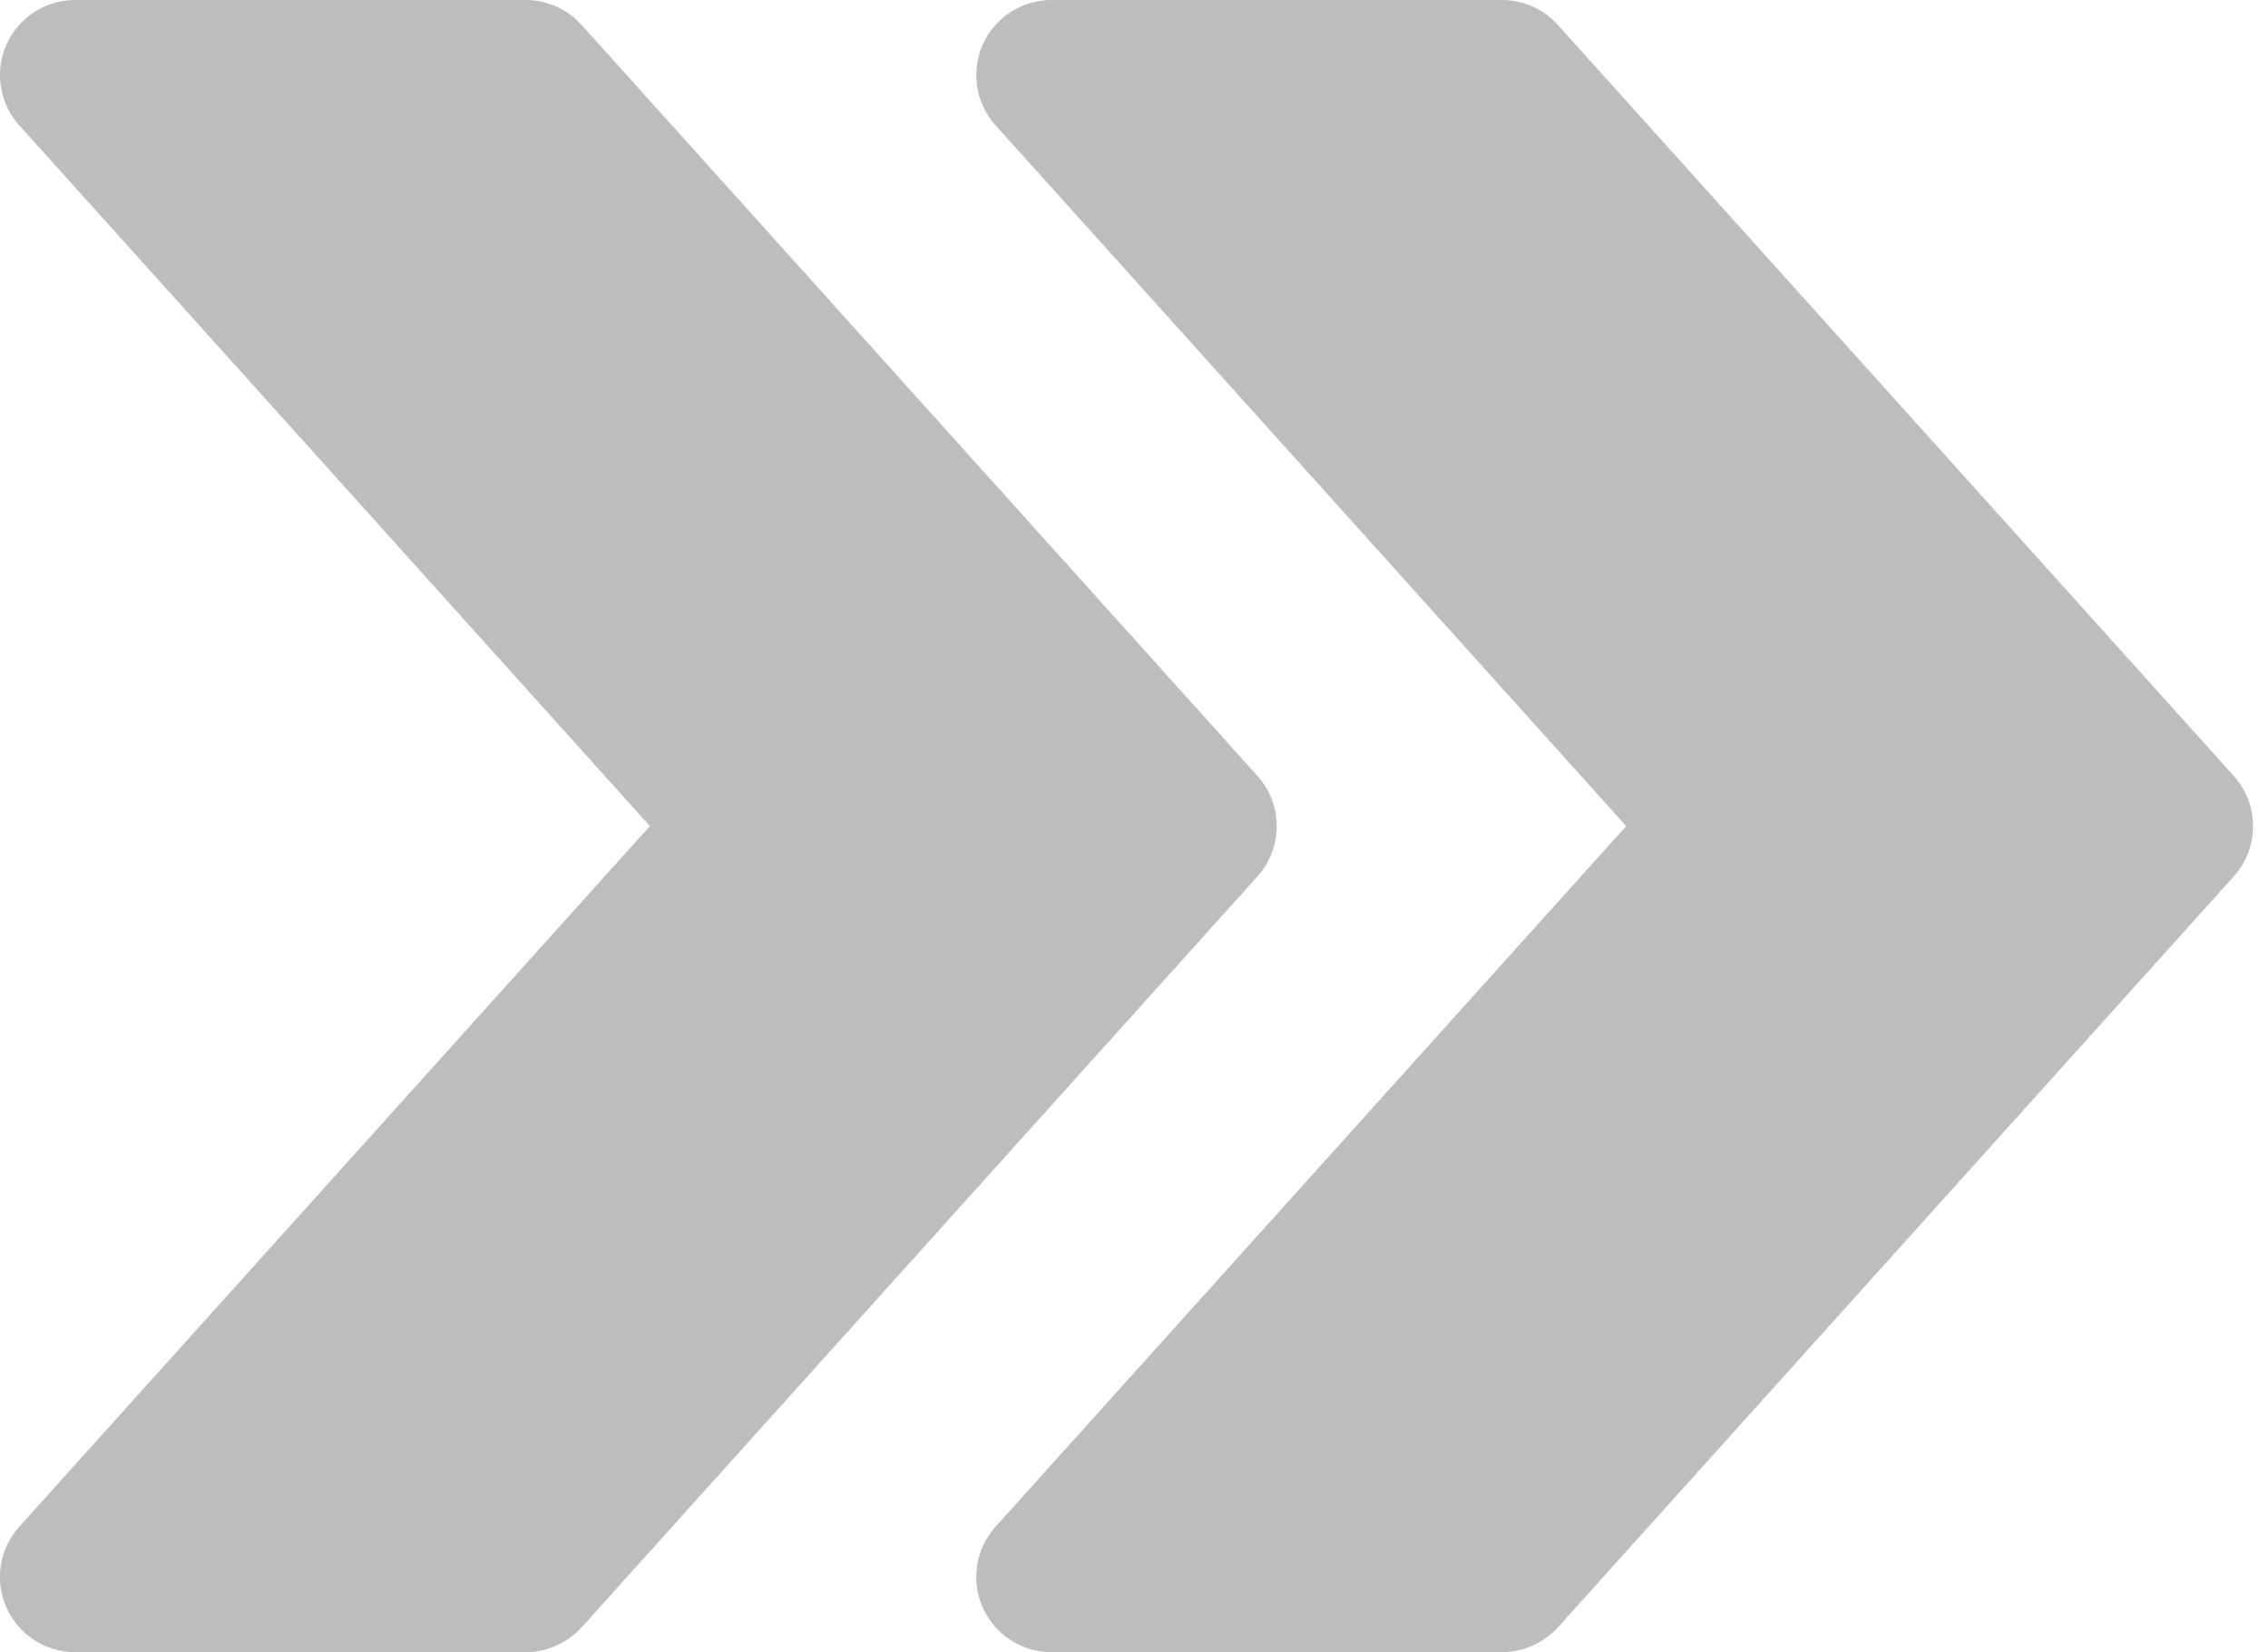
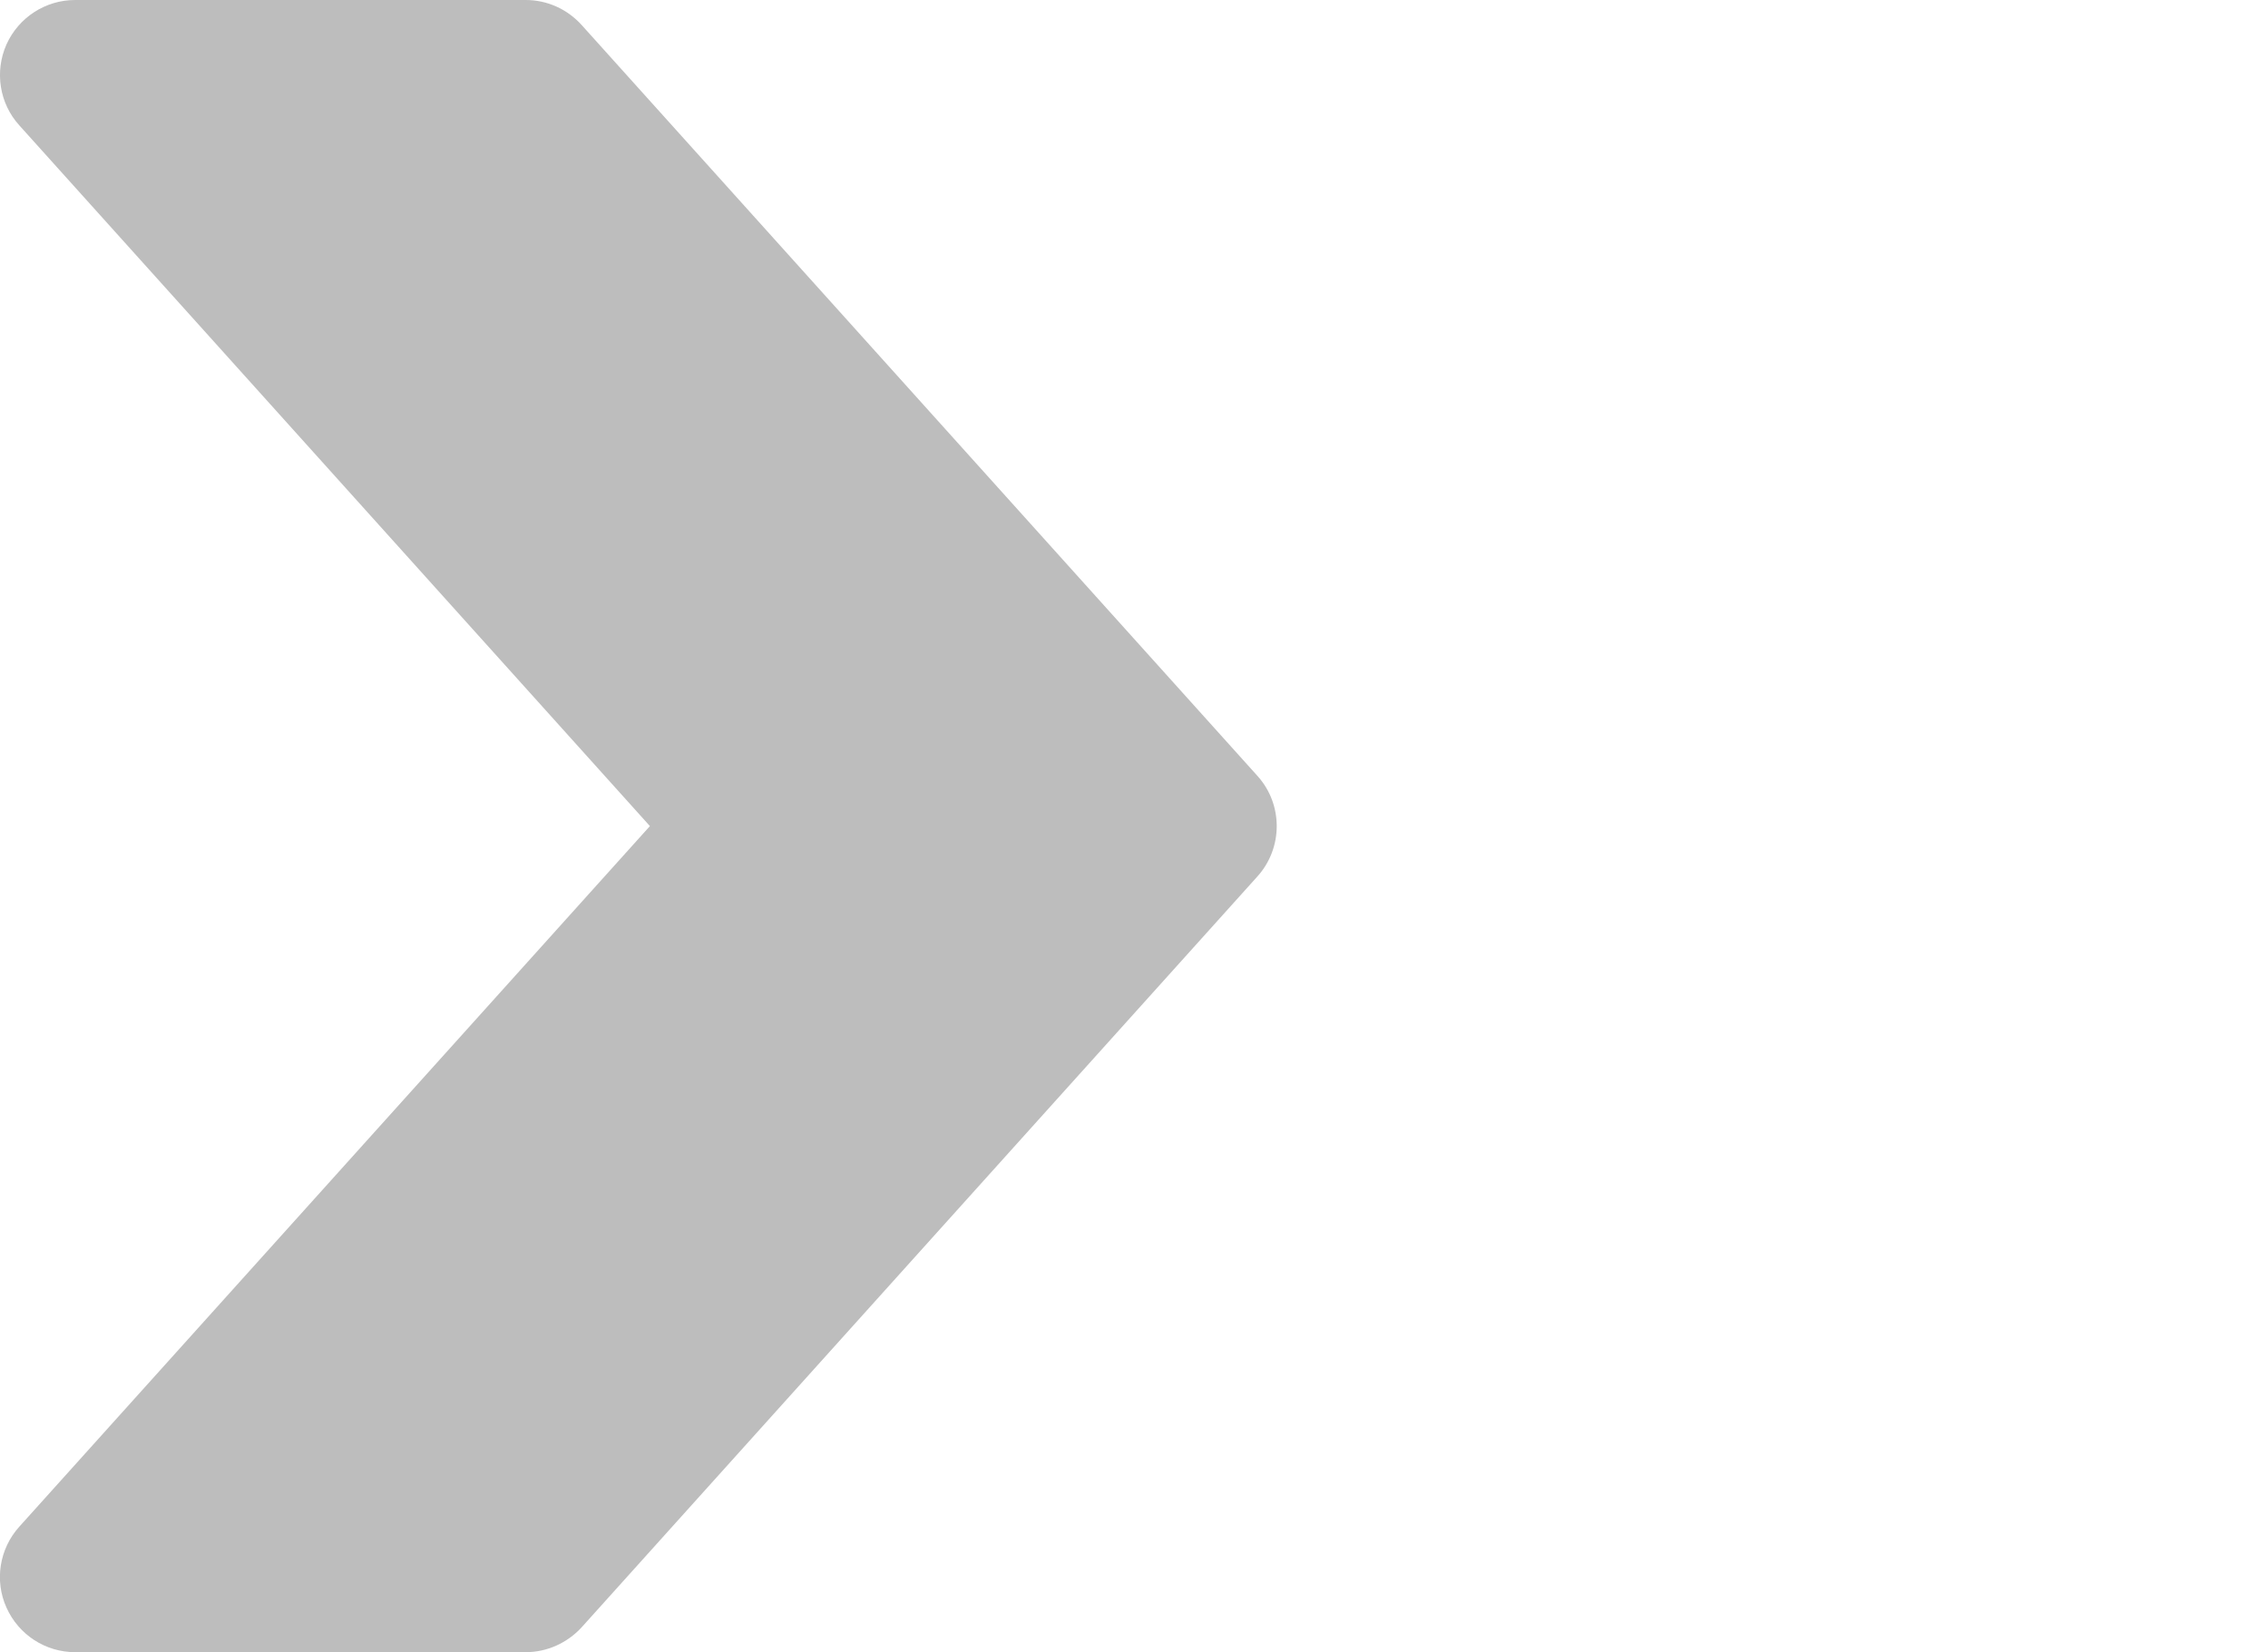
<svg xmlns="http://www.w3.org/2000/svg" fill="#bdbdbd" height="11" preserveAspectRatio="xMidYMid meet" version="1" viewBox="1.0 2.0 15.1 11.0" width="15.1" zoomAndPan="magnify">
  <g id="change1_1">
-     <path d="M15.872,7.166l-4.5-5C11.276,2.06,11.142,2,11,2H8C7.803,2,7.624,2.116,7.543,2.296C7.463,2.477,7.496,2.688,7.628,2.834 L11.827,7.5l-4.199,4.665c-0.132,0.147-0.166,0.358-0.085,0.538C7.624,12.884,7.803,13,8,13h3c0.142,0,0.276-0.061,0.372-0.165 l4.5-5C16.043,7.645,16.043,7.355,15.872,7.166z" fill="inherit" />
    <path d="M9.372,7.166l-4.5-5C4.776,2.06,4.642,2,4.5,2h-3C1.303,2,1.124,2.116,1.043,2.296C0.963,2.477,0.996,2.688,1.128,2.834 L5.327,7.5l-4.199,4.665c-0.132,0.147-0.166,0.358-0.085,0.538C1.124,12.884,1.303,13,1.5,13h3c0.142,0,0.276-0.061,0.372-0.165 l4.5-5C9.543,7.645,9.543,7.355,9.372,7.166z" fill="inherit" />
  </g>
</svg>